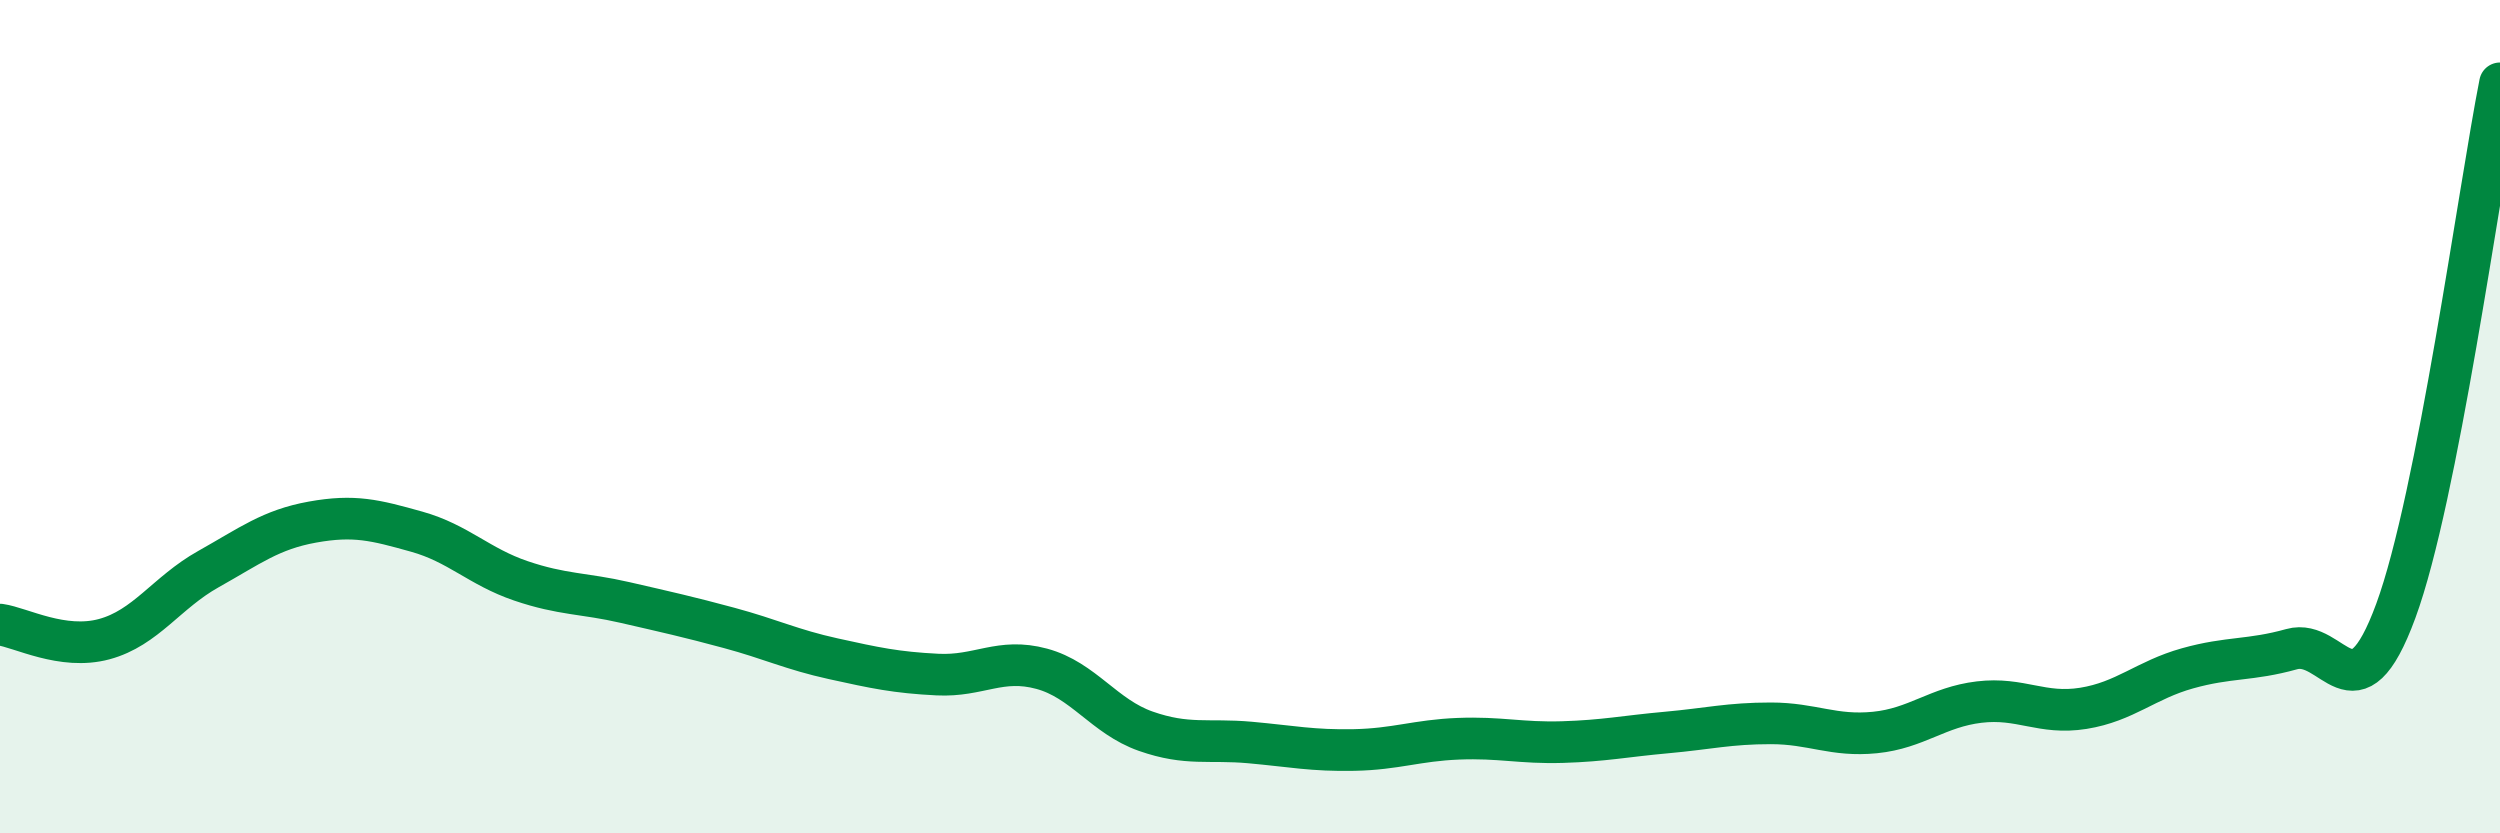
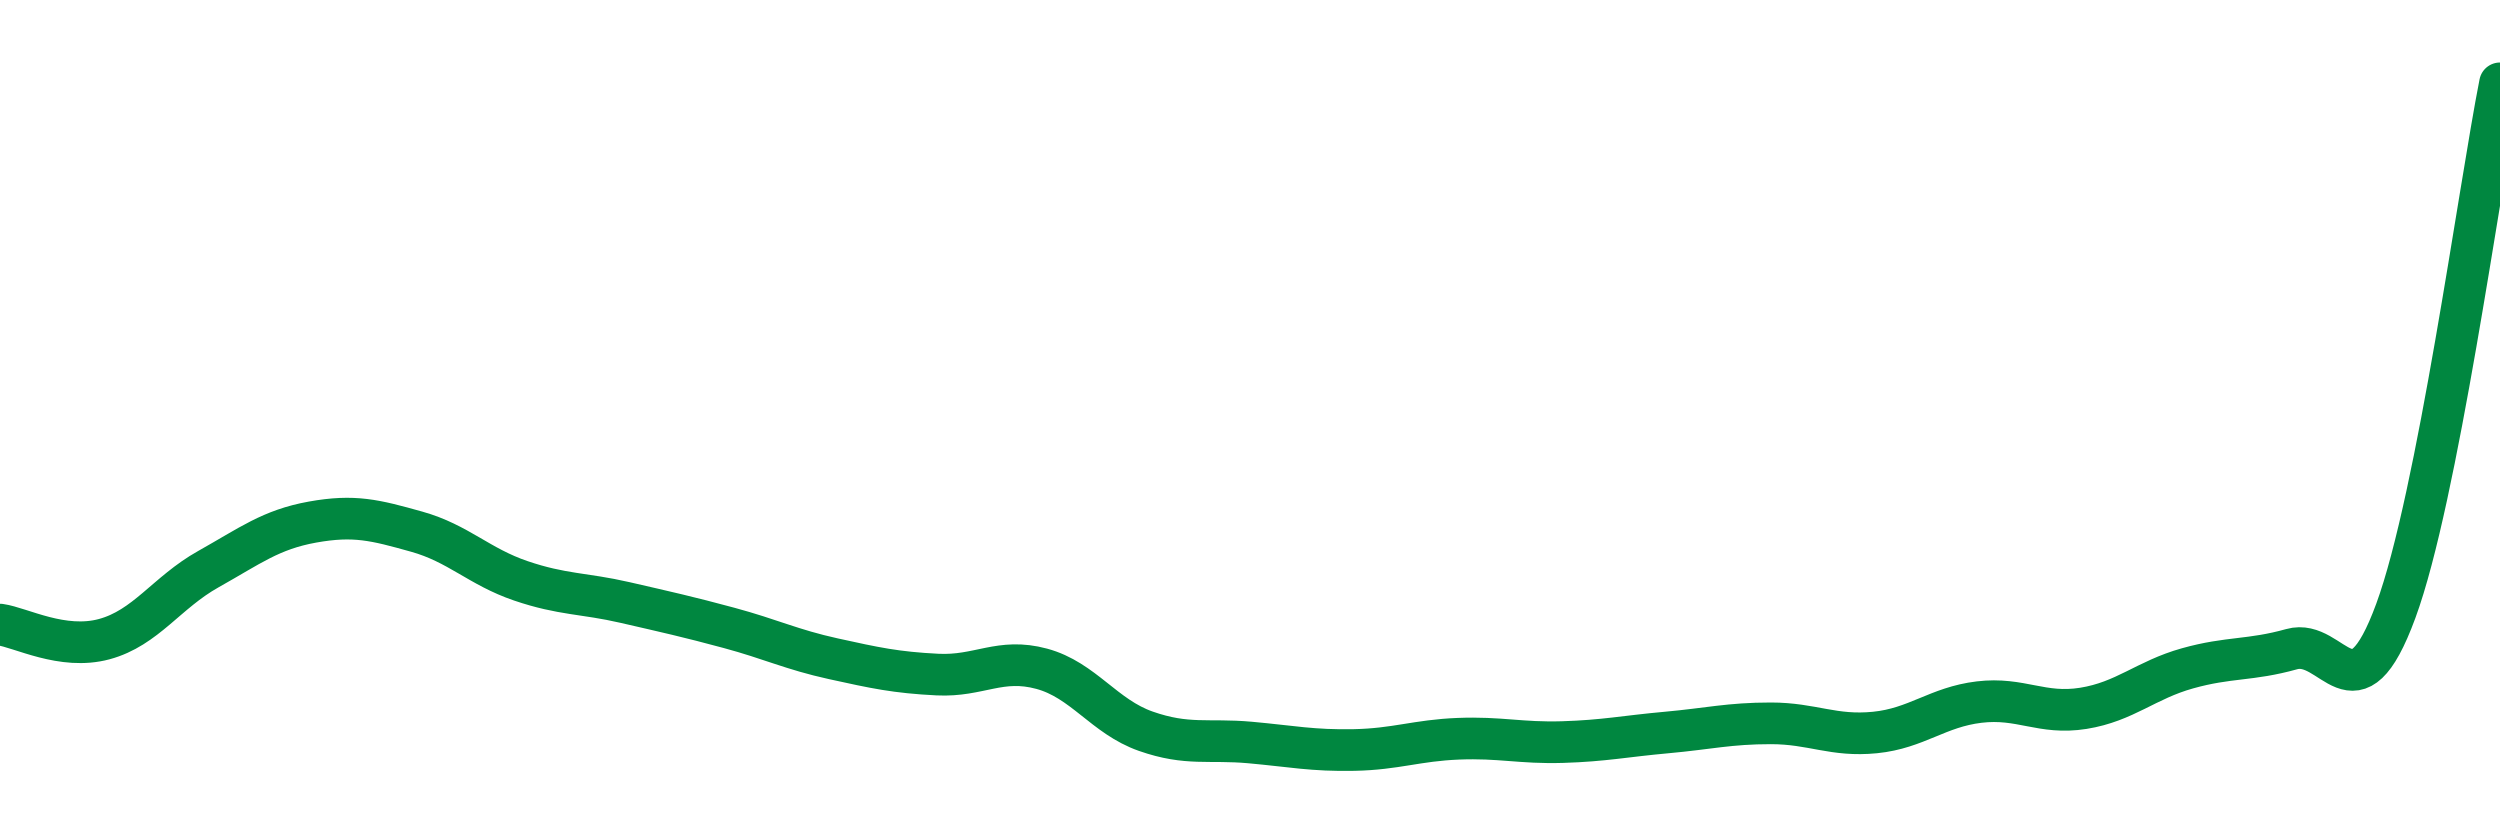
<svg xmlns="http://www.w3.org/2000/svg" width="60" height="20" viewBox="0 0 60 20">
-   <path d="M 0,14.99 C 0.5,15.06 1.5,15.61 2.5,15.34 C 3.5,15.07 4,14.22 5,13.66 C 6,13.1 6.5,12.71 7.5,12.53 C 8.5,12.35 9,12.48 10,12.76 C 11,13.04 11.5,13.6 12.5,13.94 C 13.5,14.28 14,14.23 15,14.46 C 16,14.69 16.5,14.8 17.5,15.07 C 18.5,15.34 19,15.59 20,15.81 C 21,16.03 21.5,16.14 22.5,16.19 C 23.5,16.24 24,15.78 25,16.05 C 26,16.32 26.5,17.2 27.5,17.55 C 28.5,17.9 29,17.73 30,17.82 C 31,17.91 31.5,18.02 32.5,18 C 33.5,17.98 34,17.77 35,17.73 C 36,17.69 36.5,17.84 37.5,17.81 C 38.5,17.78 39,17.67 40,17.58 C 41,17.49 41.5,17.36 42.5,17.36 C 43.5,17.36 44,17.68 45,17.58 C 46,17.48 46.5,16.97 47.5,16.85 C 48.5,16.73 49,17.16 50,17 C 51,16.84 51.5,16.32 52.5,16.04 C 53.5,15.76 54,15.86 55,15.58 C 56,15.3 56.5,17.38 57.5,14.66 C 58.5,11.94 59.5,4.53 60,2L60 20L0 20Z" fill="#008740" opacity="0.1" stroke-linecap="round" stroke-linejoin="round" />
  <path d="M 0,14.99 C 0.5,15.06 1.5,15.61 2.5,15.34 C 3.5,15.07 4,14.22 5,13.66 C 6,13.1 6.5,12.71 7.5,12.53 C 8.5,12.35 9,12.48 10,12.76 C 11,13.04 11.5,13.6 12.5,13.94 C 13.5,14.28 14,14.23 15,14.46 C 16,14.69 16.5,14.8 17.5,15.07 C 18.5,15.34 19,15.59 20,15.81 C 21,16.03 21.5,16.14 22.5,16.19 C 23.5,16.24 24,15.78 25,16.05 C 26,16.32 26.5,17.2 27.5,17.55 C 28.5,17.9 29,17.73 30,17.82 C 31,17.91 31.5,18.02 32.5,18 C 33.5,17.98 34,17.77 35,17.73 C 36,17.69 36.5,17.84 37.5,17.81 C 38.5,17.78 39,17.67 40,17.58 C 41,17.49 41.5,17.36 42.5,17.36 C 43.5,17.36 44,17.68 45,17.58 C 46,17.48 46.5,16.97 47.5,16.85 C 48.5,16.73 49,17.16 50,17 C 51,16.84 51.5,16.32 52.5,16.04 C 53.5,15.76 54,15.86 55,15.58 C 56,15.3 56.5,17.38 57.5,14.66 C 58.5,11.94 59.5,4.53 60,2" stroke="#008740" stroke-width="1" fill="none" stroke-linecap="round" stroke-linejoin="round" />
</svg>